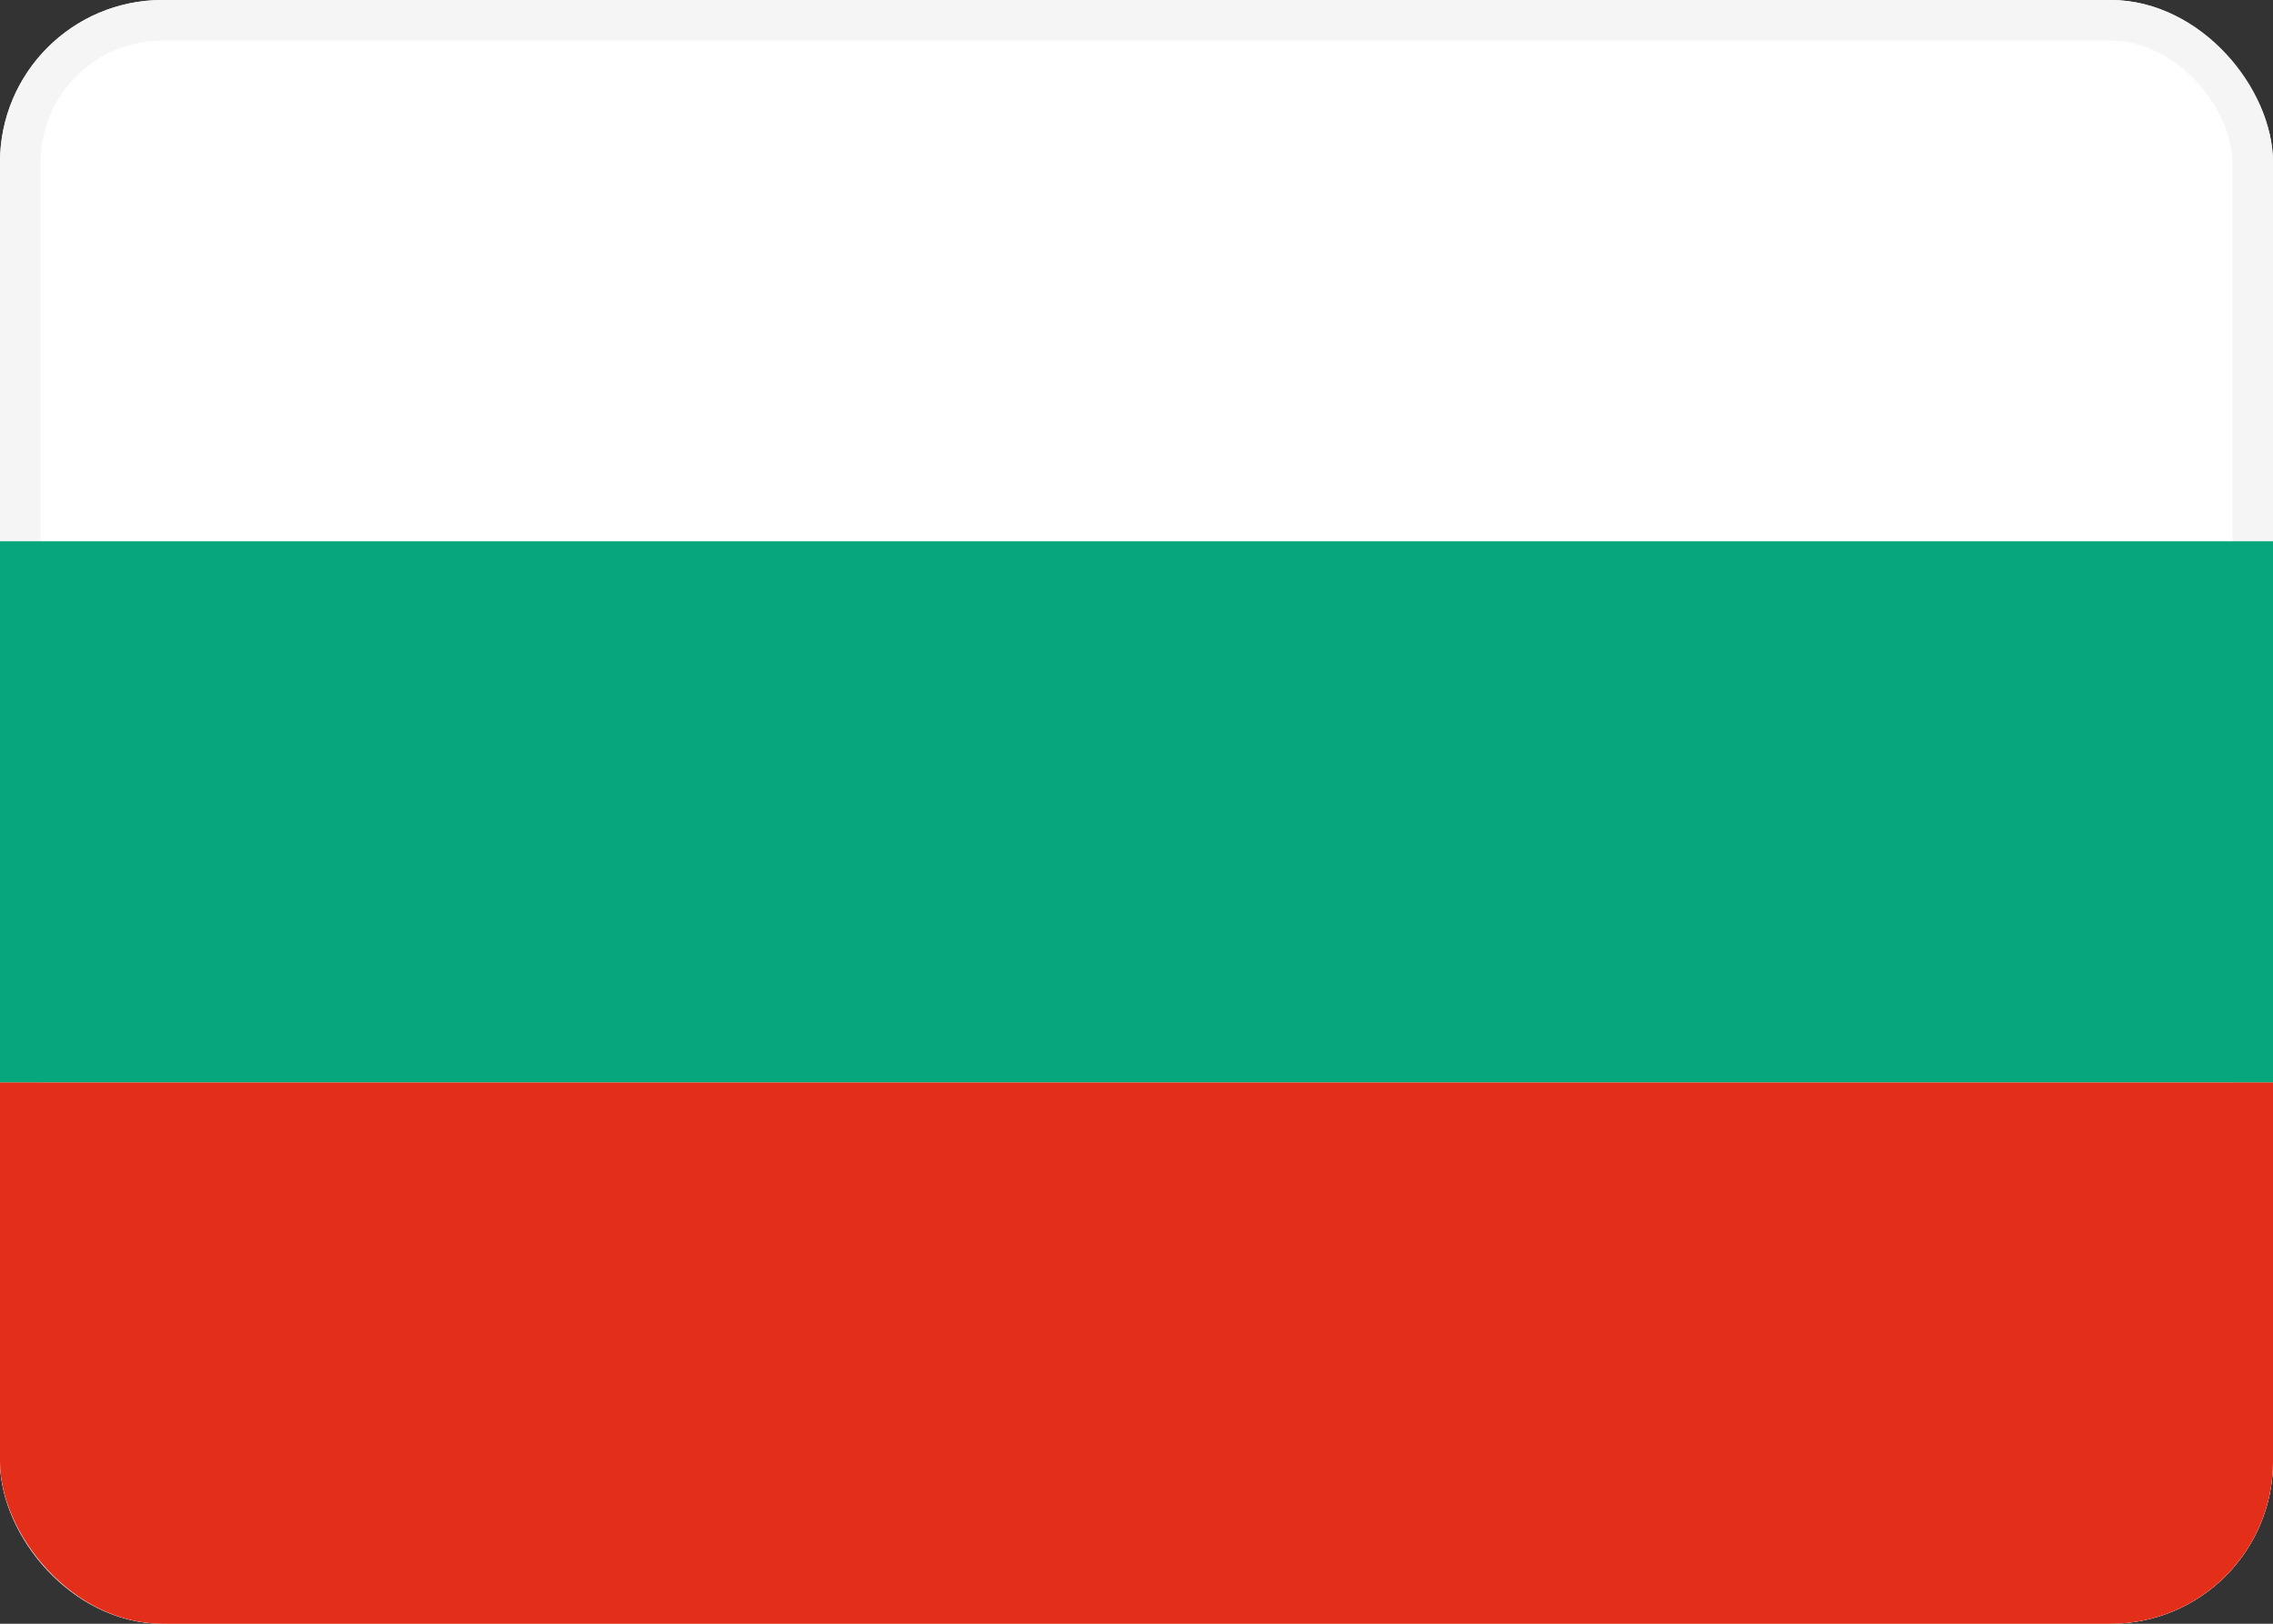
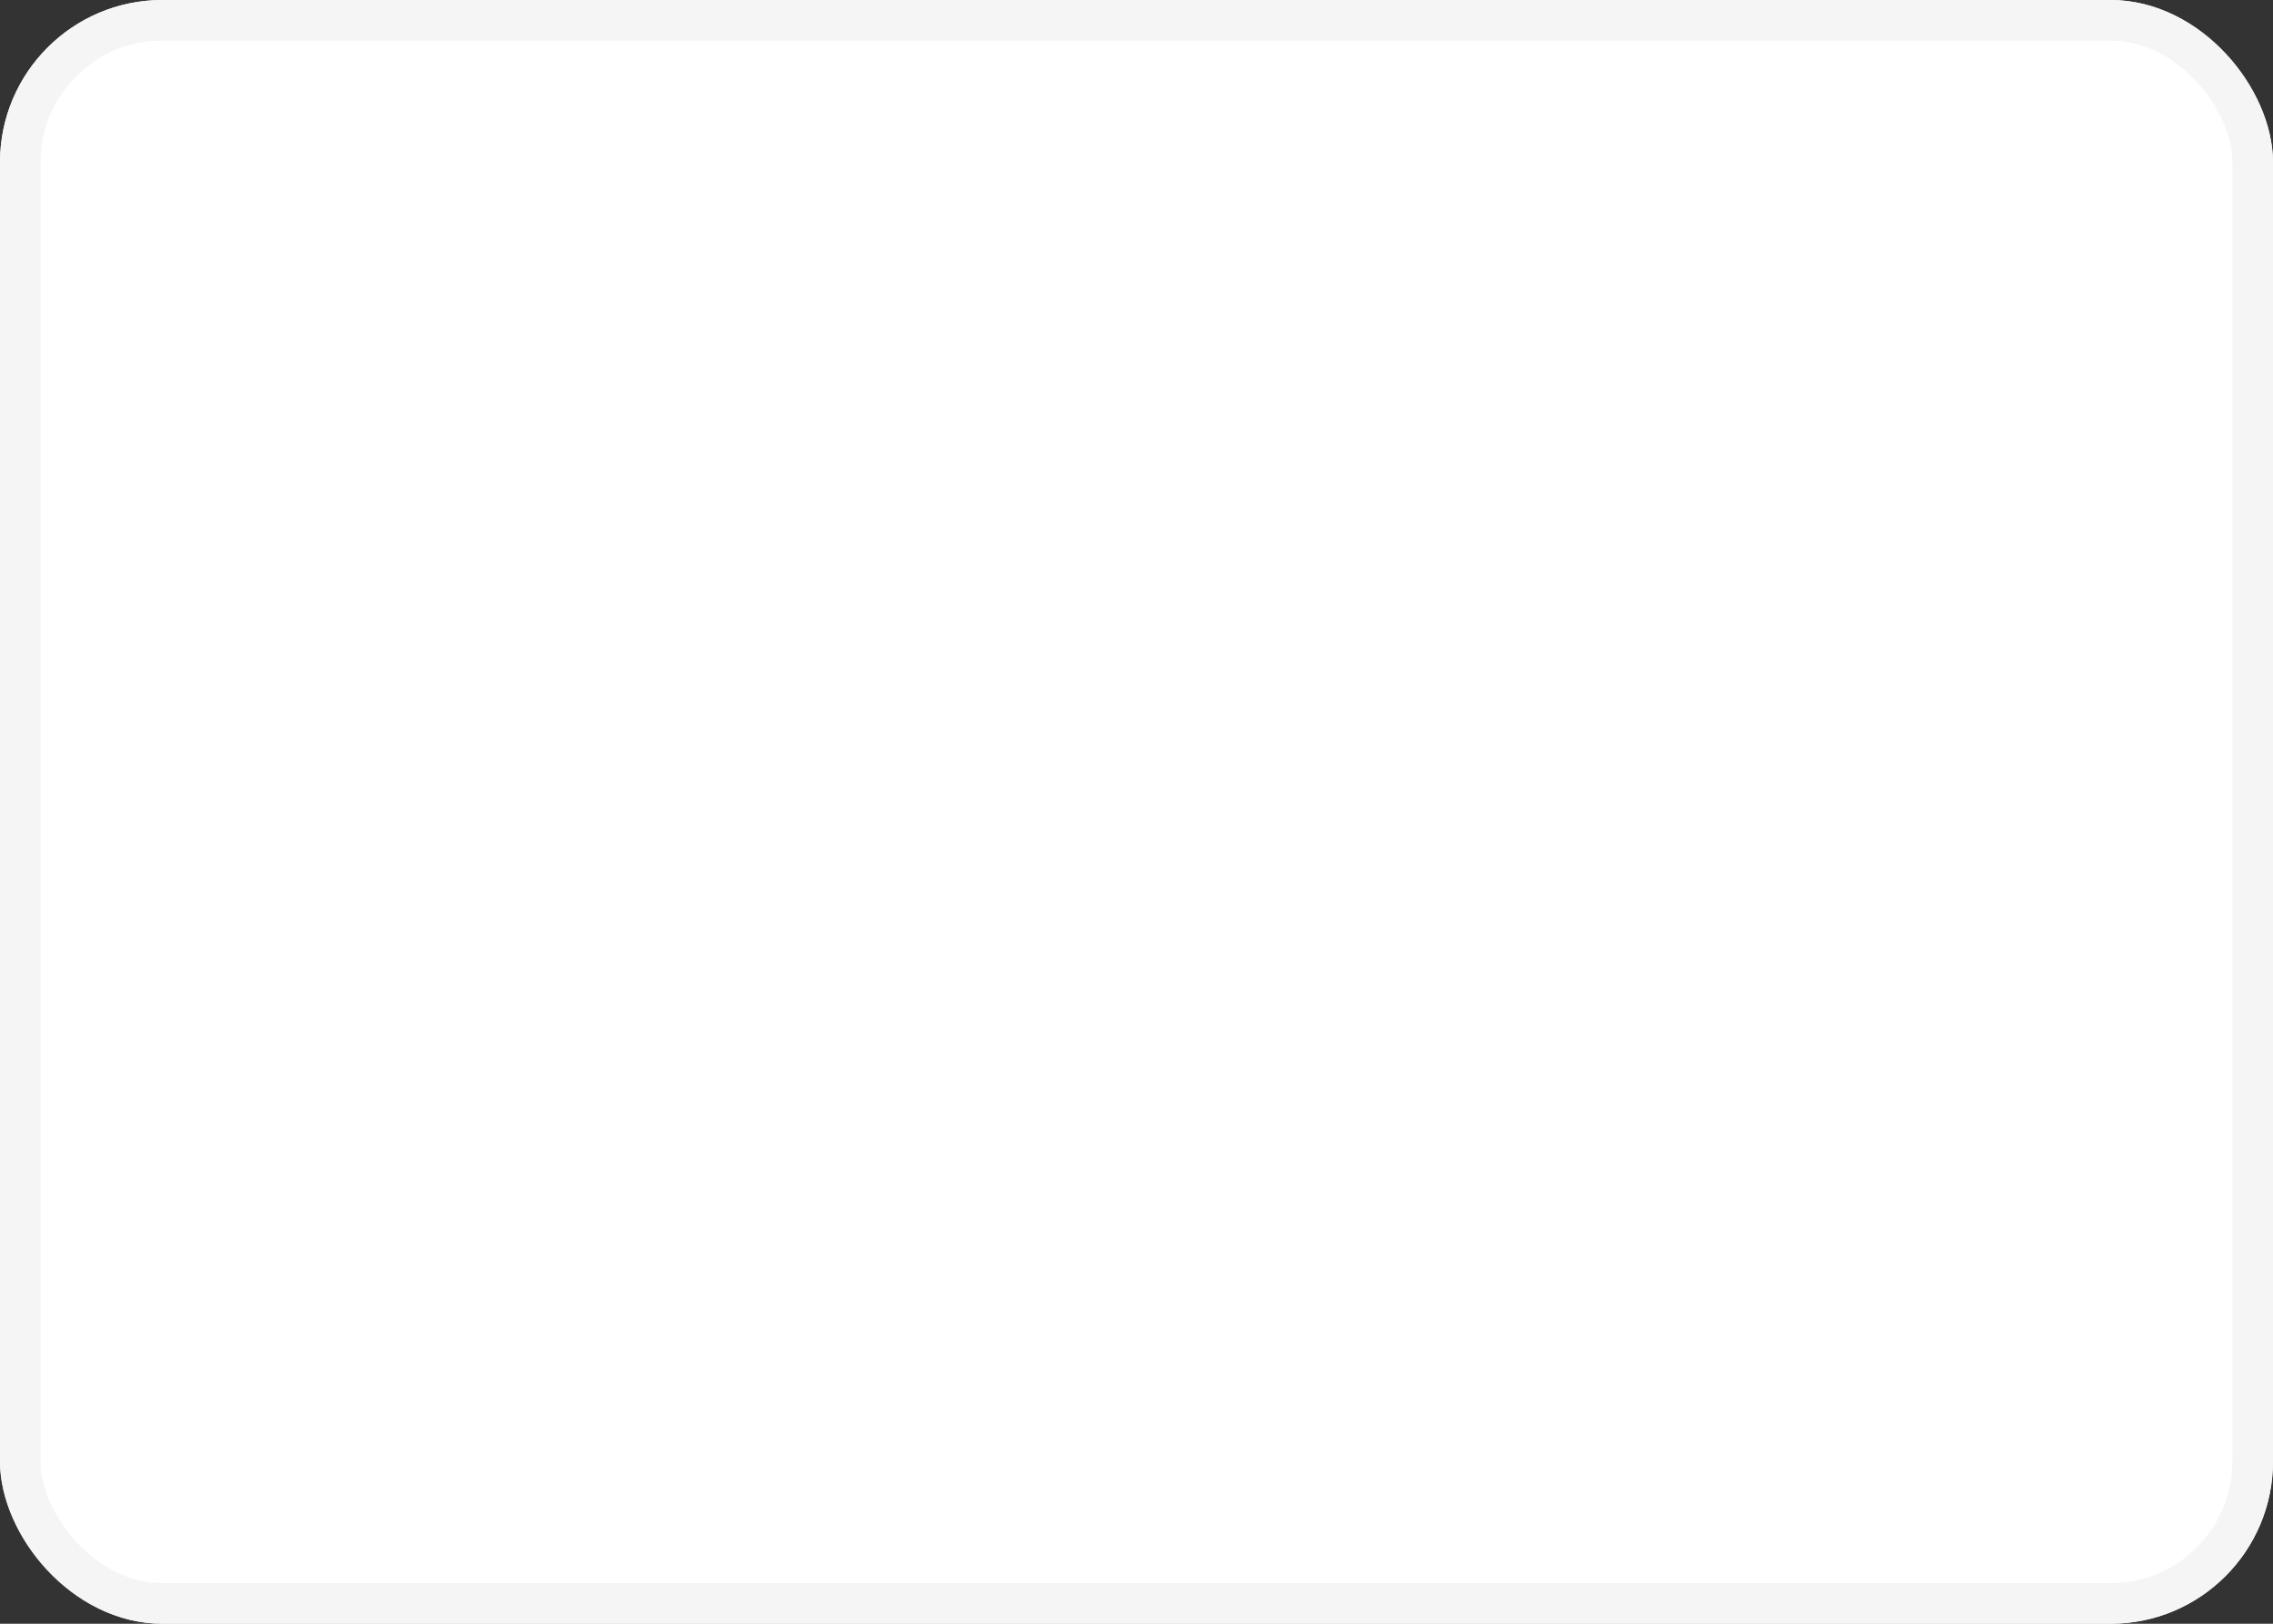
<svg xmlns="http://www.w3.org/2000/svg" width="28" height="20" viewBox="0 0 28 20">
  <rect x="0" y="0" width="28" height="20" fill="#333333" stroke="none" />
  <defs>
    <clipPath id="a">
-       <rect width="28" height="20" rx="2" fill="#fff" stroke="#f5f5f5" stroke-miterlimit="10" stroke-width="0.5" />
-     </clipPath>
+       </clipPath>
  </defs>
  <g fill="#fff" stroke="#f5f5f5" stroke-miterlimit="10" stroke-width="0.5">
    <rect width="28" height="20" rx="2" stroke="none" />
    <rect x="0.25" y="0.25" width="27.5" height="19.5" rx="1.75" fill="none" />
  </g>
  <g clip-path="url(#a)">
-     <rect width="28" height="6.667" transform="translate(0 6.667)" fill="#06a77c" />
    <rect width="28" height="6.667" transform="translate(0 13.333)" fill="#e32e19" />
  </g>
</svg>